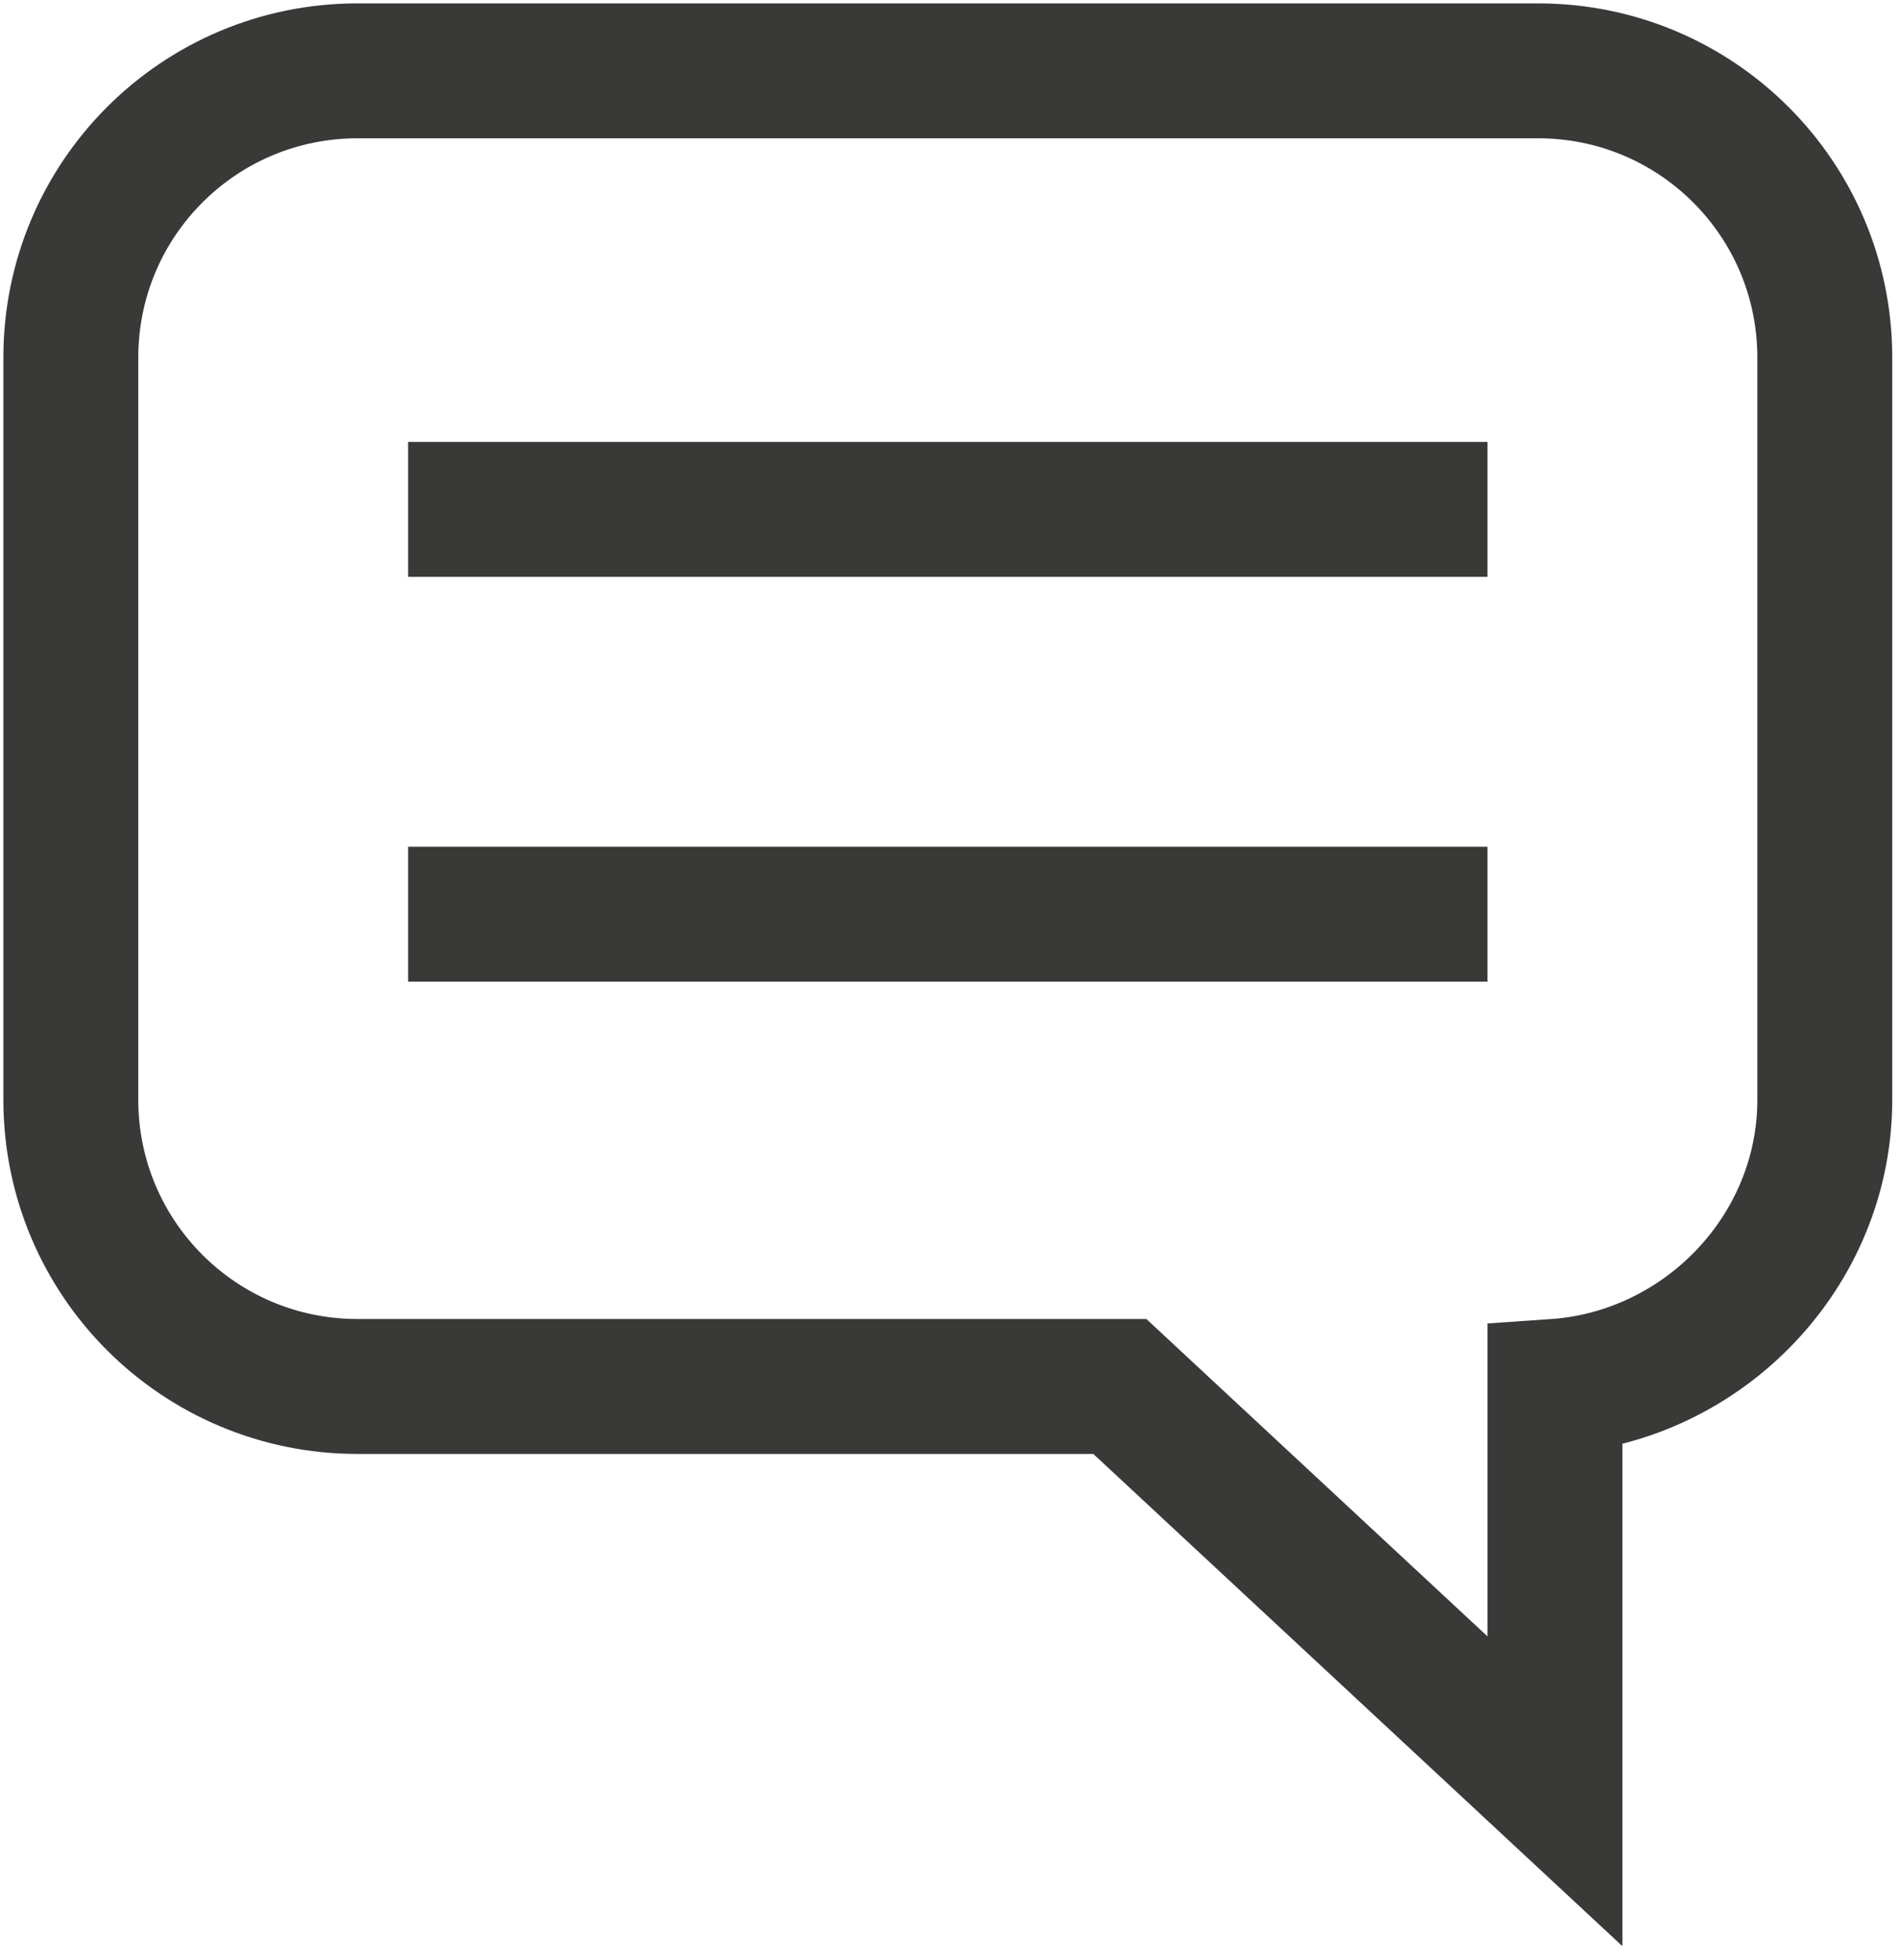
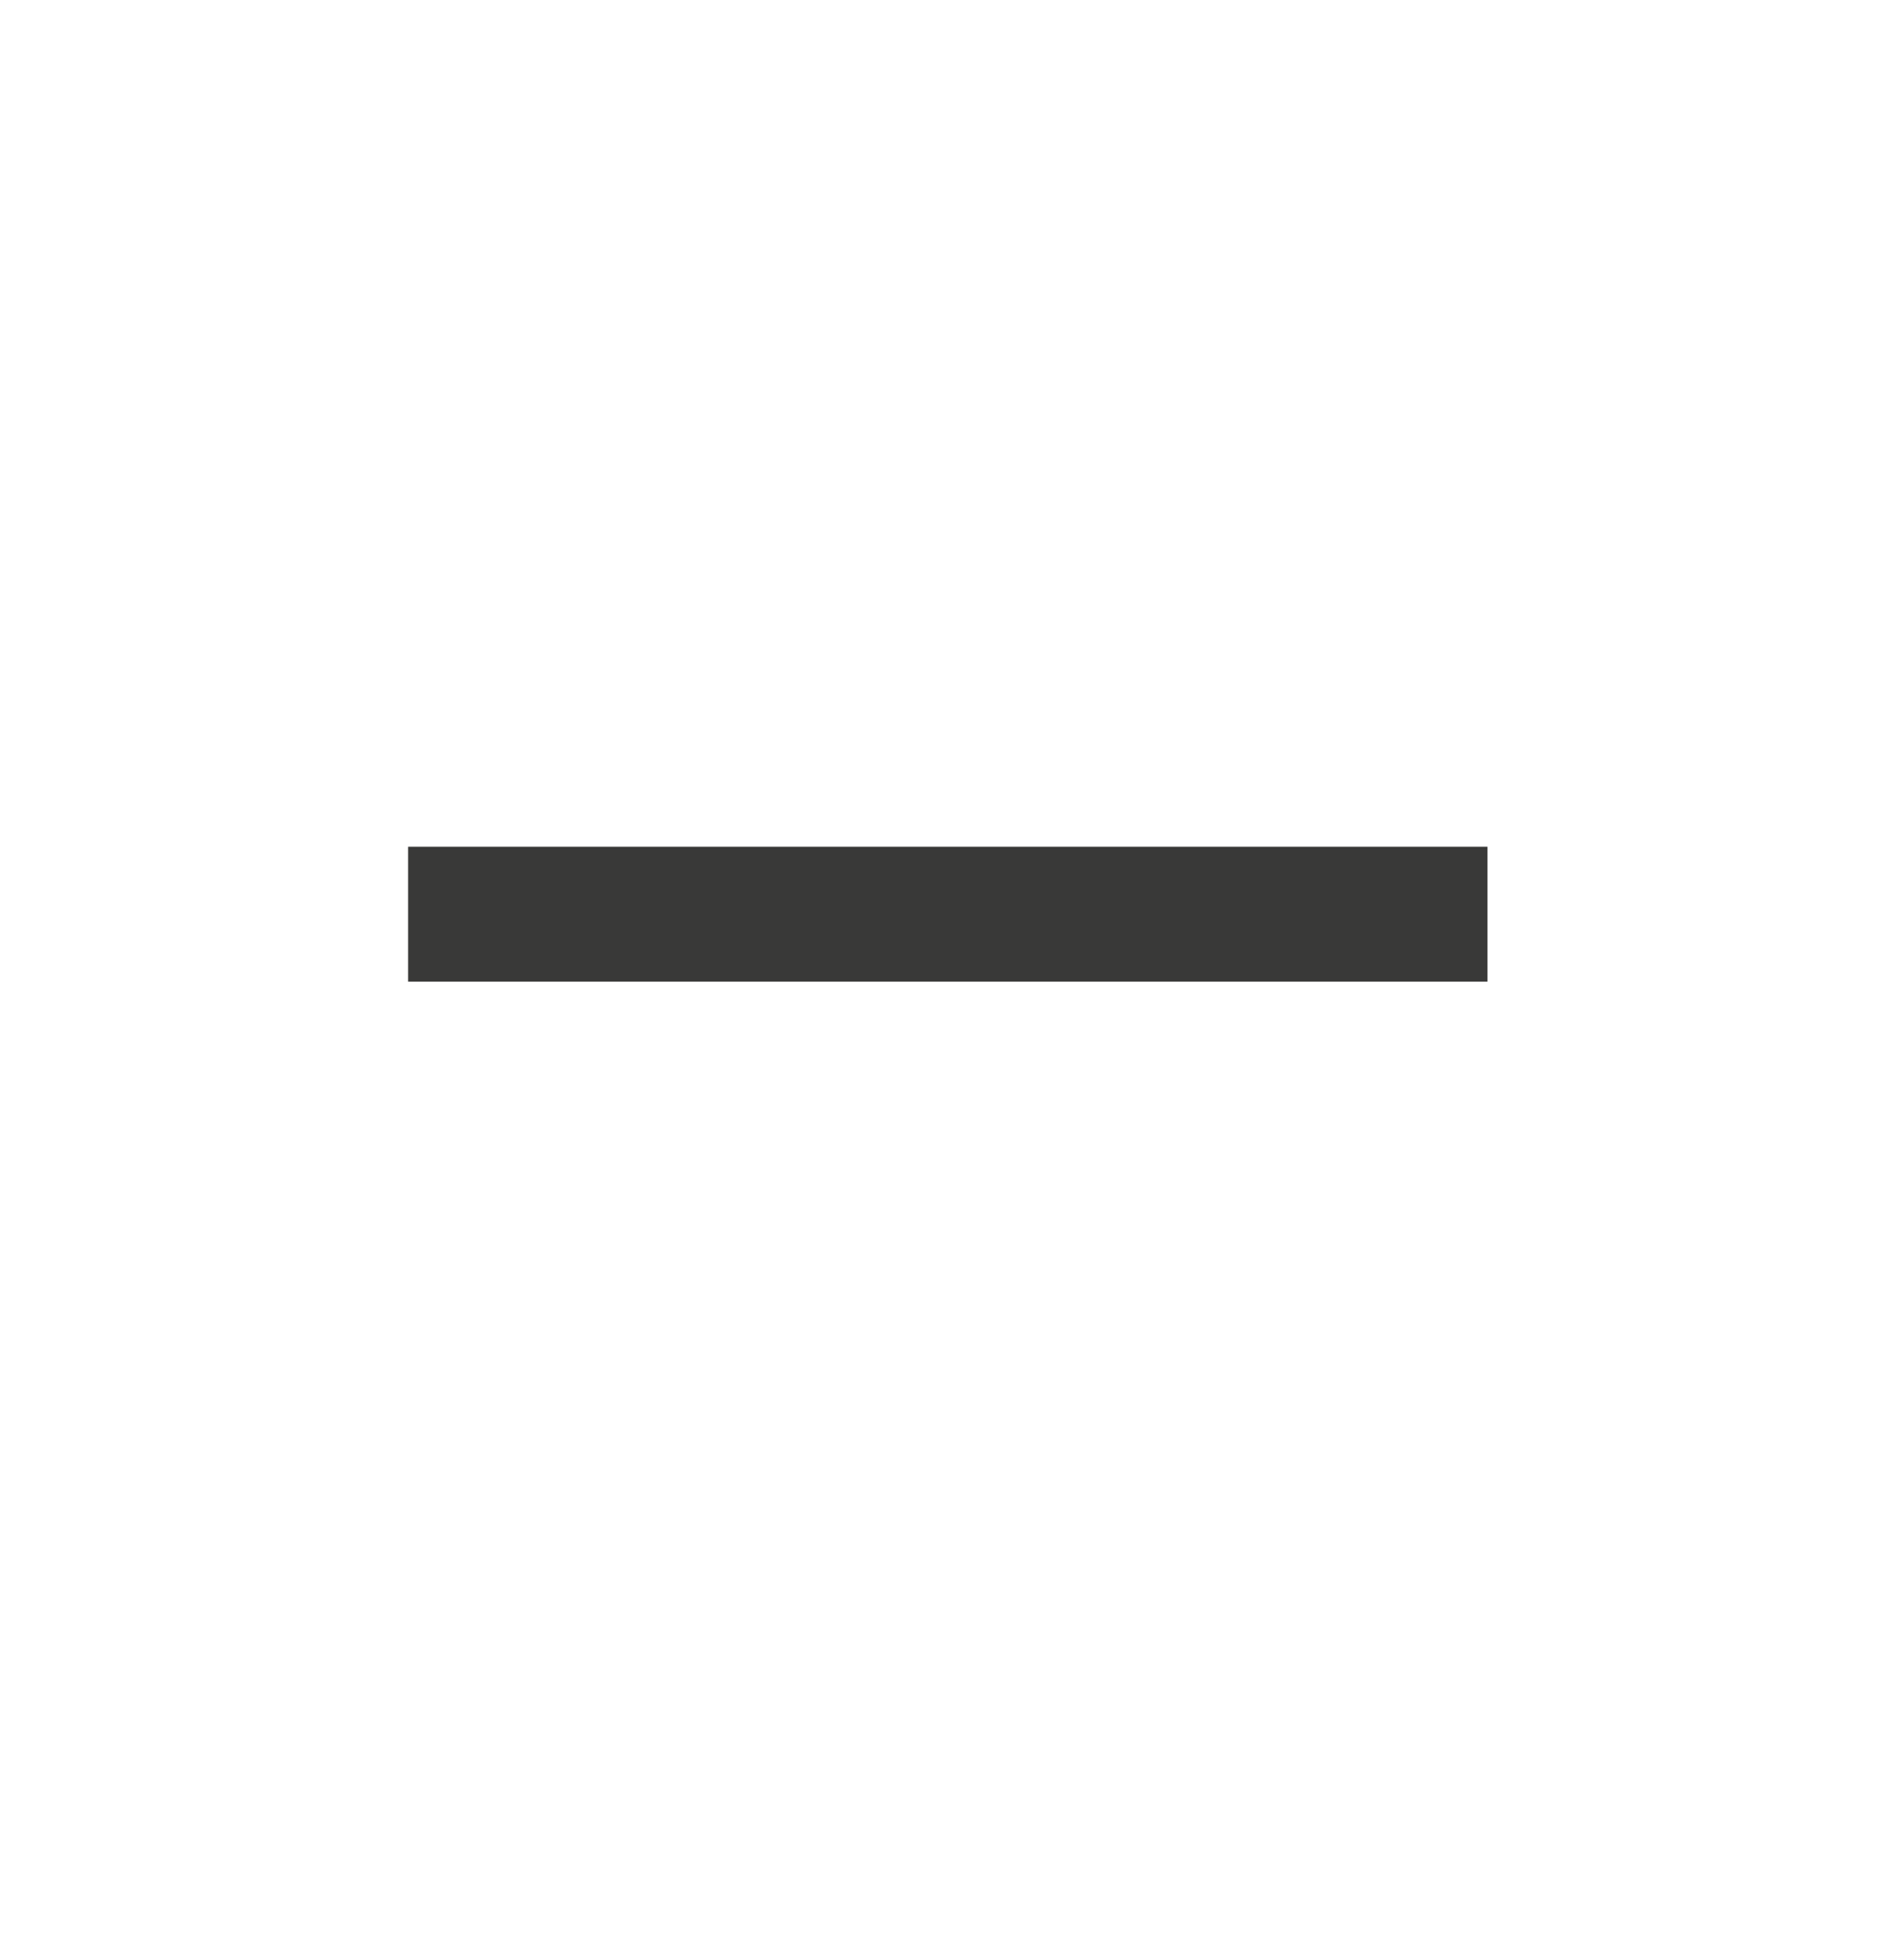
<svg xmlns="http://www.w3.org/2000/svg" version="1.1" id="Ebene_2" x="0px" y="0px" viewBox="0 0 56.3 58.1" style="enable-background:new 0 0 56.3 58.1;" xml:space="preserve">
  <style type="text/css">
	.st0{fill:none;stroke:#393938;stroke-width:4;stroke-miterlimit:10;}
</style>
  <g>
-     <path class="st0" d="M45.6,2.1h-35c-4.7,0-8.5,3.8-8.5,8.5v22c0,4.7,3.8,8.5,8.5,8.5h22.6l12.9,12v-12c4.4-0.3,8-4,8-8.5v-22   C54.1,5.9,50.3,2.1,45.6,2.1z" />
-     <line class="st0" x1="12.1" y1="15.1" x2="44.1" y2="15.1" />
    <line class="st0" x1="12.1" y1="27.1" x2="44.1" y2="27.1" />
  </g>
</svg>